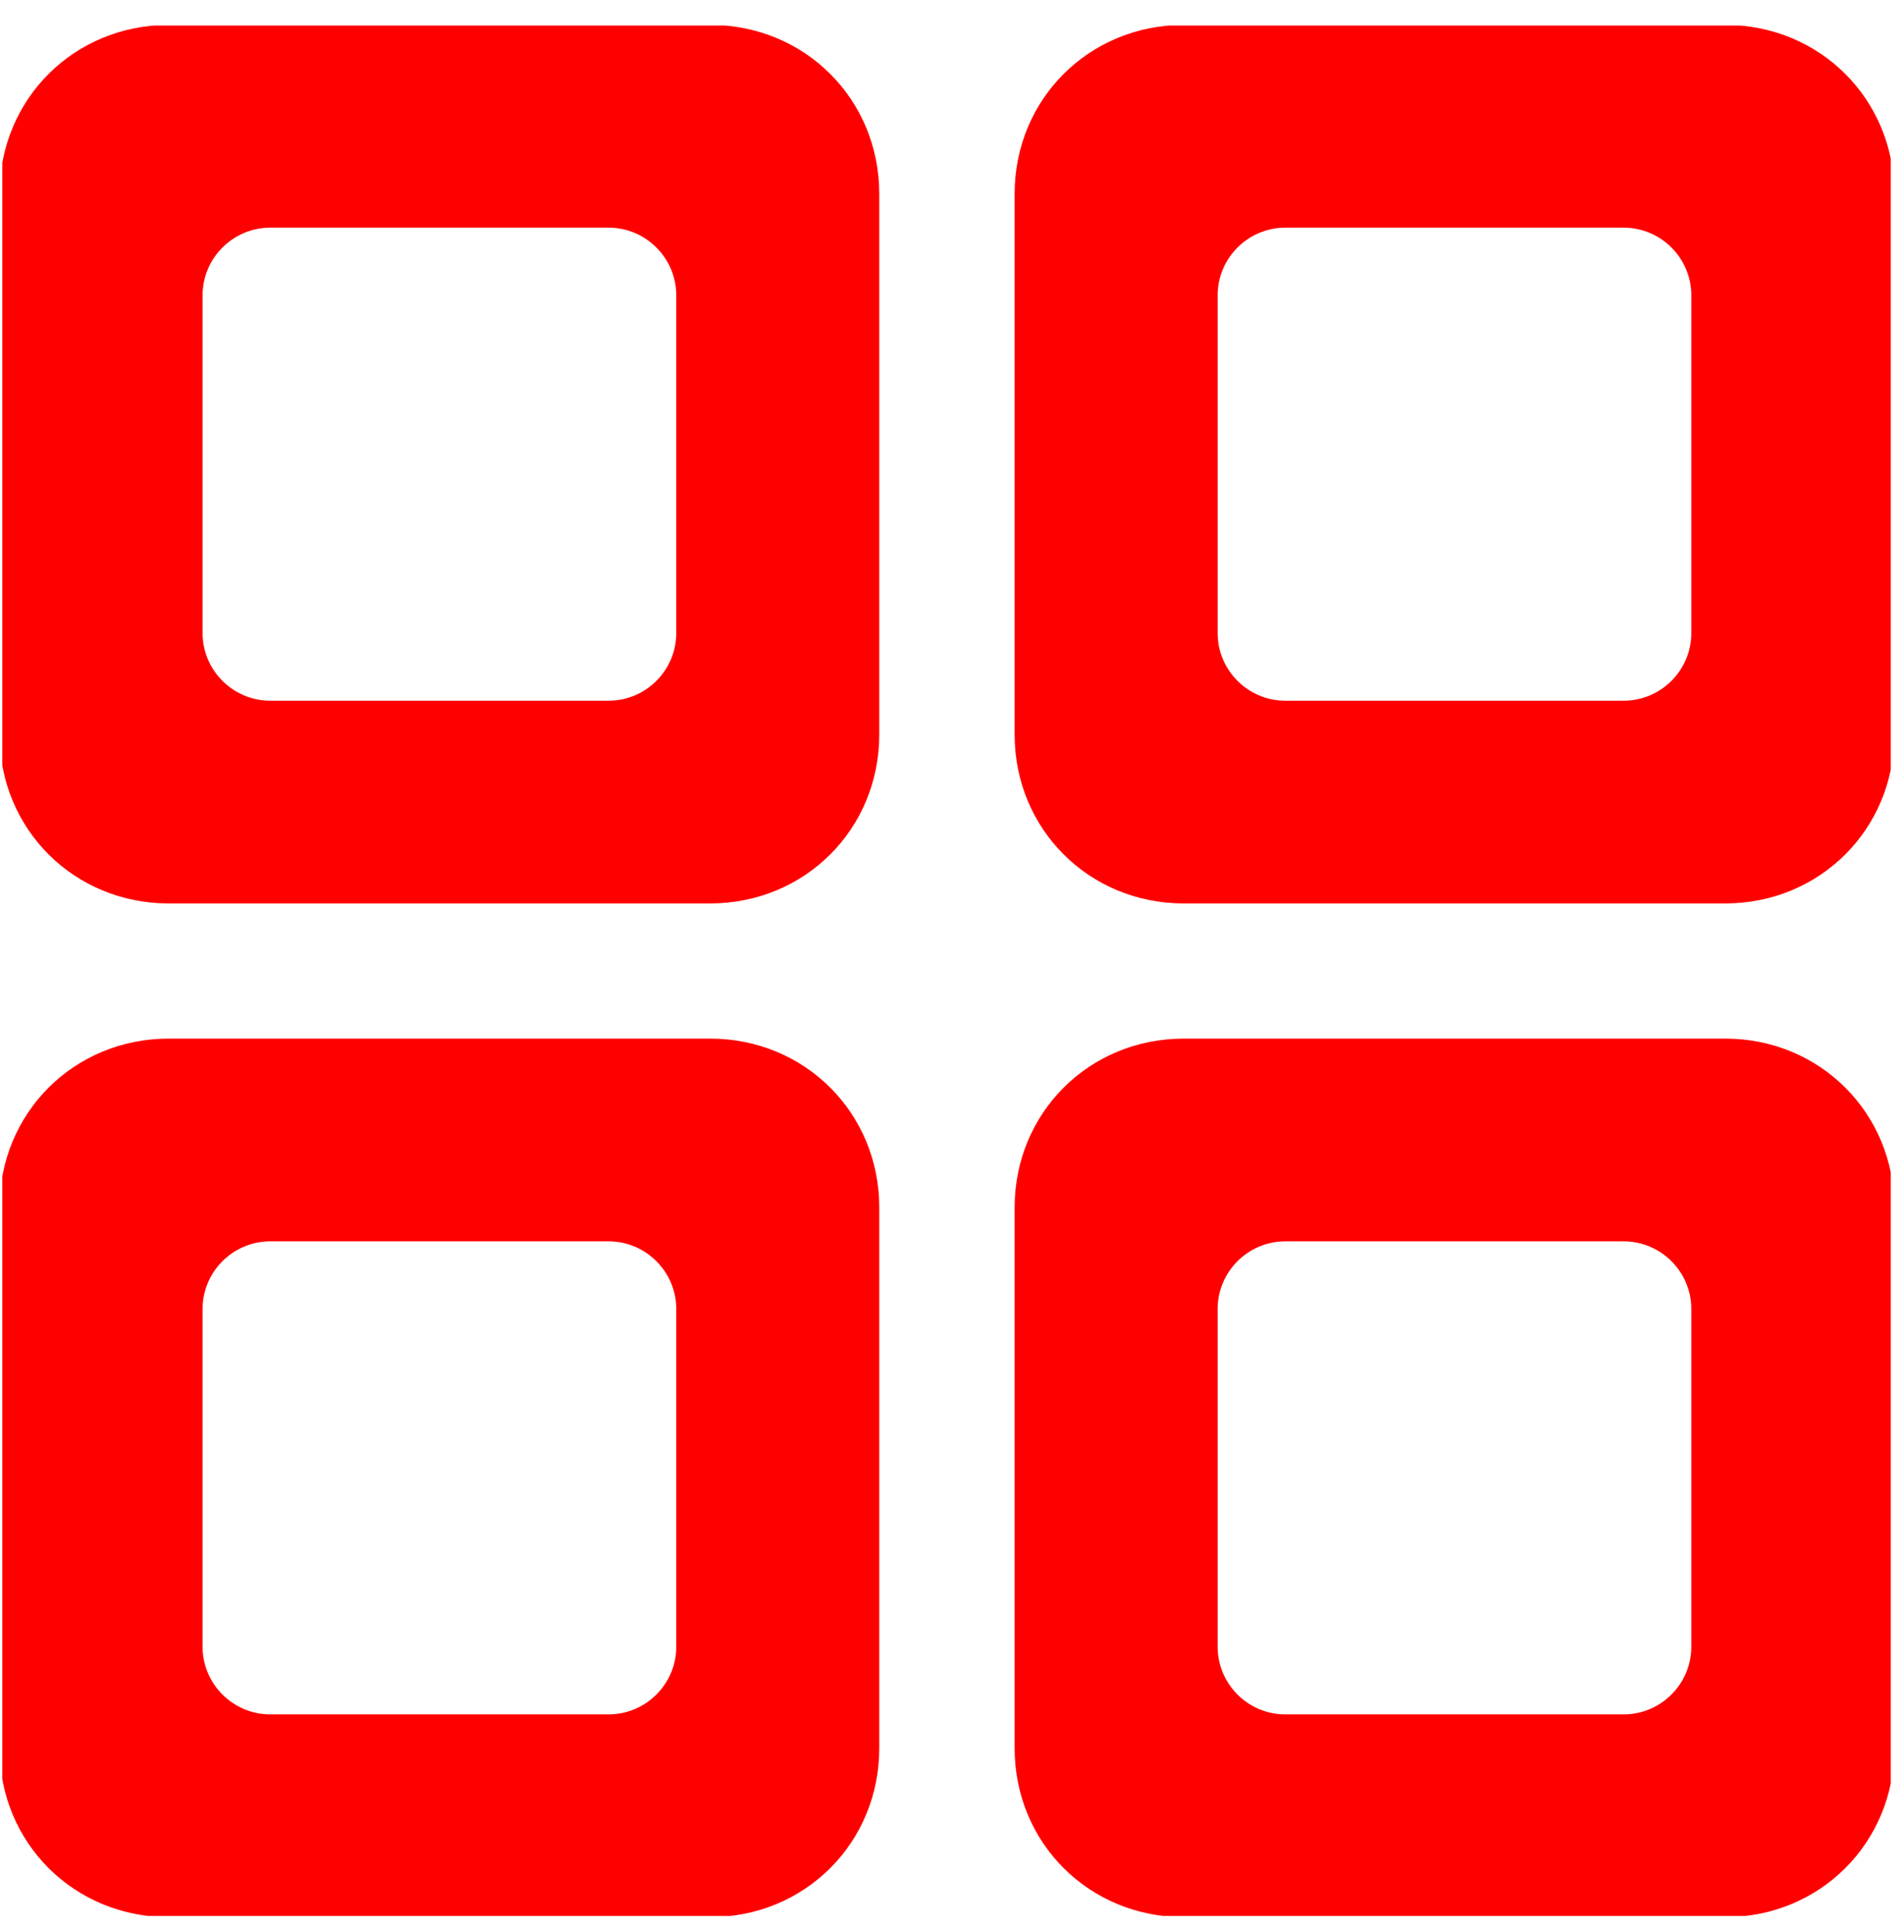
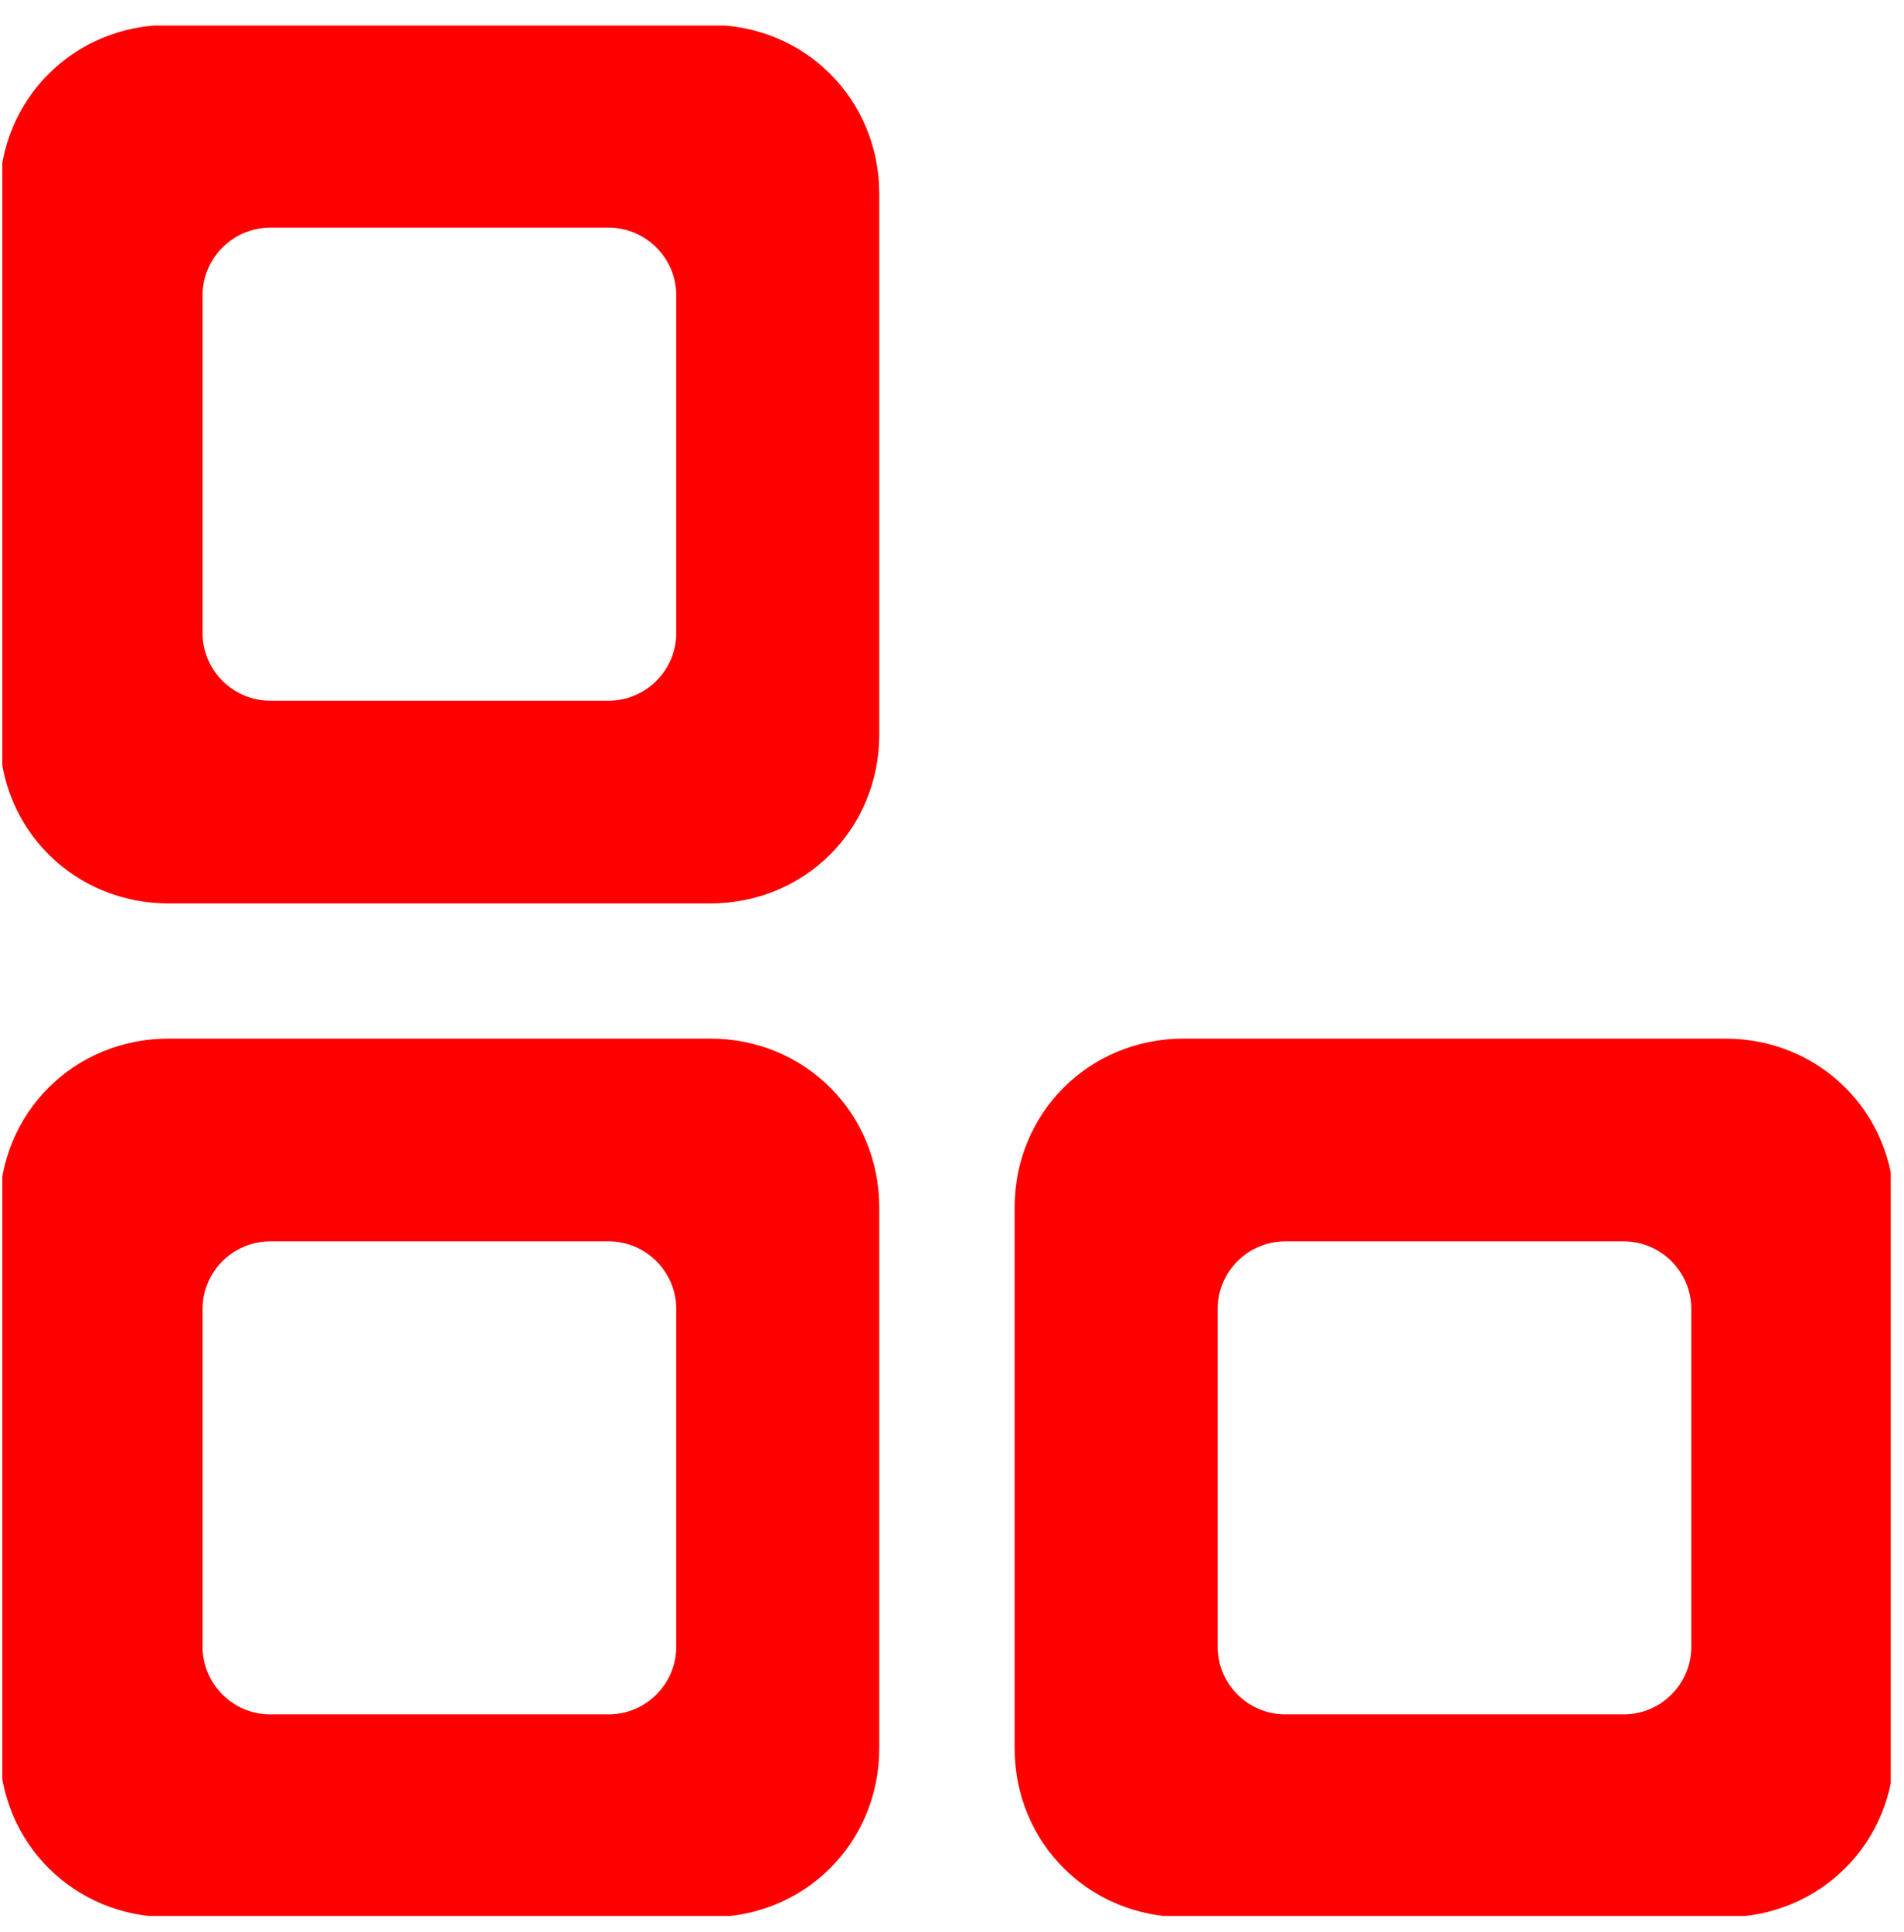
<svg xmlns="http://www.w3.org/2000/svg" width="100%" height="100%" viewBox="0 0 69 70" version="1.1" xml:space="preserve" style="fill-rule:evenodd;clip-rule:evenodd;stroke-linejoin:round;stroke-miterlimit:2;">
  <g transform="matrix(1,0,0,1,0,-1165)">
    <g id="other" transform="matrix(0.681,0,0,0.666,418.886,620.552)">
      <rect x="-614.981" y="818.878" width="100.493" height="102.831" style="fill:none;" />
      <clipPath id="_clip1">
        <rect x="-614.981" y="818.878" width="100.493" height="102.831" />
      </clipPath>
      <g clip-path="url(#_clip1)">
        <g id="noun-other-service-4143602.svg" transform="matrix(0.144,0,0,0.147,-564.734,870.293)">
          <g transform="matrix(1,0,0,1,-350,-350)">
            <clipPath id="_clip2">
              <rect x="0" y="0" width="700" height="700" />
            </clipPath>
            <g clip-path="url(#_clip2)">
              <g transform="matrix(1.429,0,0,1.429,-150,-50)">
                <g>
                  <path d="M288.75,262.5L148.75,262.5C124.25,262.5 105,243.25 105,218.75L105,78.75C105,54.25 124.25,35 148.75,35L288.75,35C313.25,35 332.5,54.25 332.5,78.75L332.5,218.75C332.5,243.25 313.25,262.5 288.75,262.5ZM175,210L262.5,210C272.125,210 280,202.125 280,192.5L280,105C280,95.375 272.125,87.5 262.5,87.5L175,87.5C165.375,87.5 157.5,95.375 157.5,105L157.5,192.5C157.5,202.125 165.375,210 175,210Z" style="fill:rgb(255,0,0);fill-rule:nonzero;" />
-                   <path d="M551.25,262.5L411.25,262.5C386.75,262.5 367.5,243.25 367.5,218.75L367.5,78.75C367.5,54.25 386.75,35 411.25,35L551.25,35C575.75,35 595,54.25 595,78.75L595,218.75C595,243.25 575.75,262.5 551.25,262.5ZM437.5,210L525,210C534.625,210 542.5,202.125 542.5,192.5L542.5,105C542.5,95.375 534.625,87.5 525,87.5L437.5,87.5C427.875,87.5 420,95.375 420,105L420,192.5C420,202.125 427.875,210 437.5,210Z" style="fill:rgb(255,0,0);fill-rule:nonzero;" />
                  <path d="M288.75,525L148.75,525C124.25,525 105,505.75 105,481.25L105,341.25C105,316.75 124.25,297.5 148.75,297.5L288.75,297.5C313.25,297.5 332.5,316.75 332.5,341.25L332.5,481.25C332.5,505.75 313.25,525 288.75,525ZM175,472.5L262.5,472.5C272.125,472.5 280,464.625 280,455L280,367.5C280,357.875 272.125,350 262.5,350L175,350C165.375,350 157.5,357.875 157.5,367.5L157.5,455C157.5,464.625 165.375,472.5 175,472.5Z" style="fill:rgb(255,0,0);fill-rule:nonzero;" />
                  <path d="M551.25,525L411.25,525C386.75,525 367.5,505.75 367.5,481.25L367.5,341.25C367.5,316.75 386.75,297.5 411.25,297.5L551.25,297.5C575.75,297.5 595,316.75 595,341.25L595,481.25C595,505.75 575.75,525 551.25,525ZM437.5,472.5L525,472.5C534.625,472.5 542.5,464.625 542.5,455L542.5,367.5C542.5,357.875 534.625,350 525,350L437.5,350C427.875,350 420,357.875 420,367.5L420,455C420,464.625 427.875,472.5 437.5,472.5Z" style="fill:rgb(255,0,0);fill-rule:nonzero;" />
                </g>
              </g>
            </g>
          </g>
        </g>
      </g>
    </g>
  </g>
</svg>